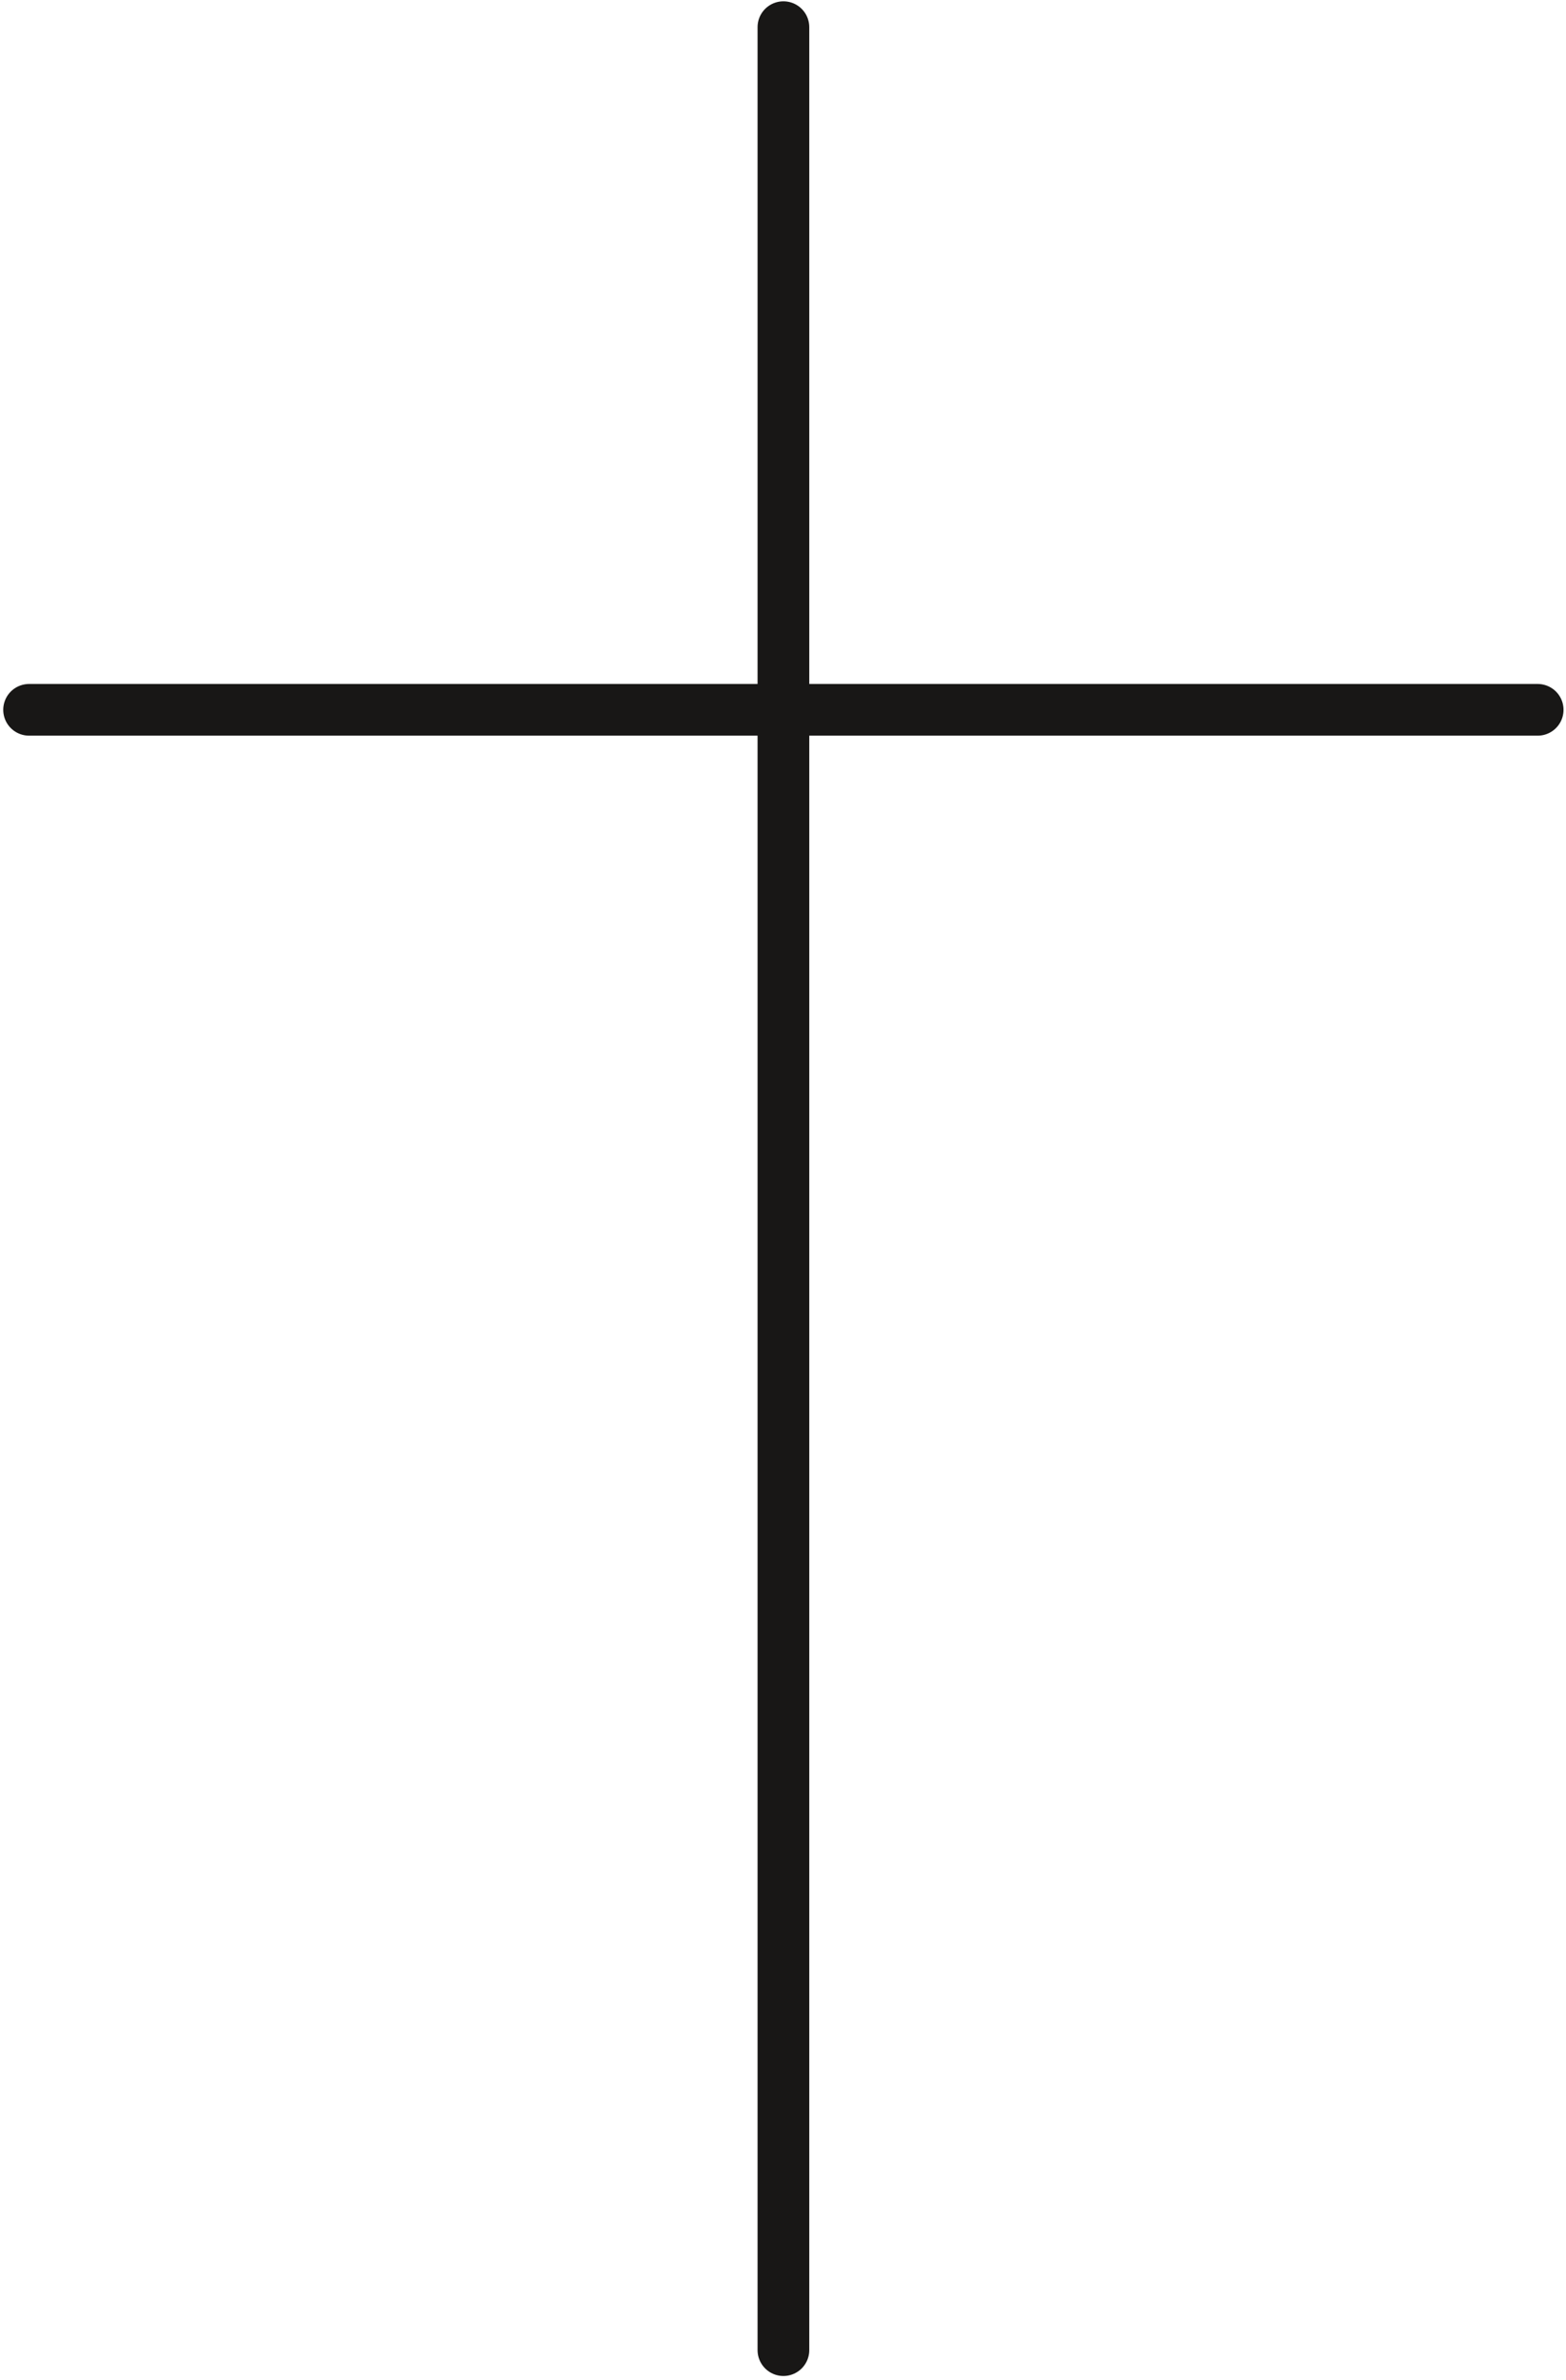
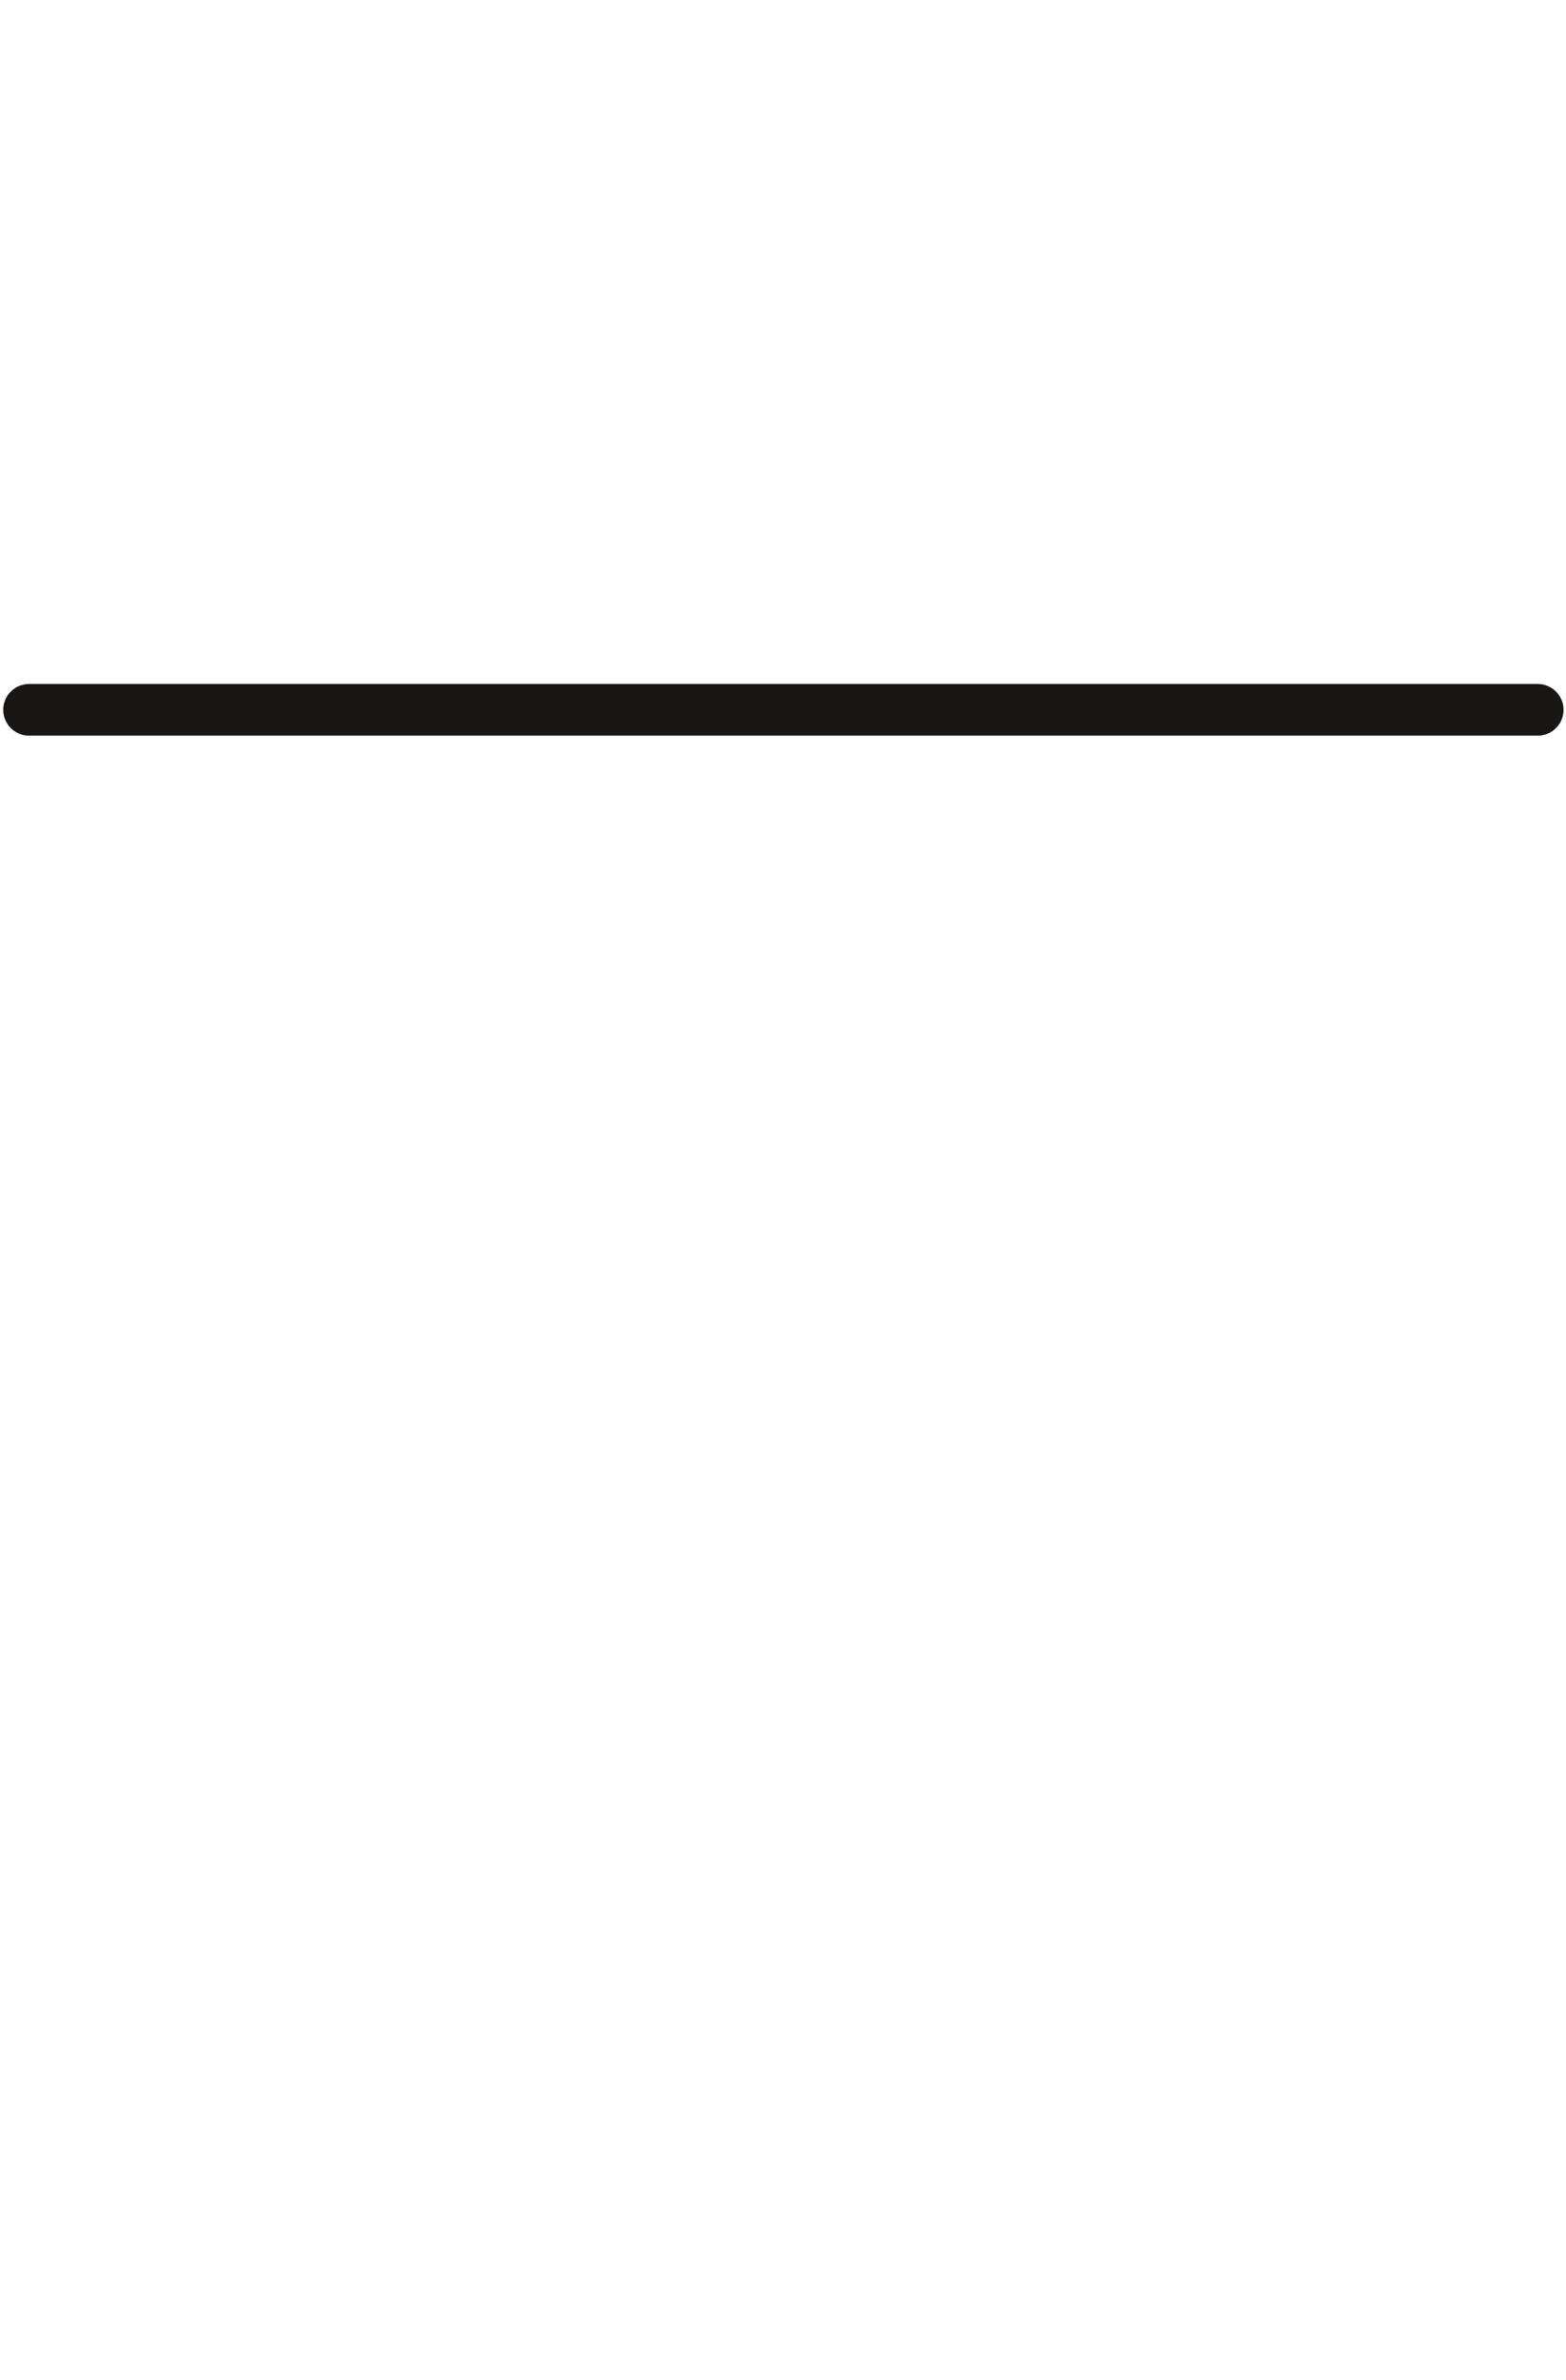
<svg xmlns="http://www.w3.org/2000/svg" id="afc1f907-8d77-457c-bb8b-ec339ea10506" data-name="Calque 1" viewBox="0 0 22.718 34.526">
-   <line x1="11.365" y1="0.394" x2="11.365" y2="34.089" style="fill:none;stroke:#181716;stroke-linecap:round;stroke-linejoin:round;stroke-width:0.75px" />
  <line x1="0.422" y1="10.296" x2="22.307" y2="10.296" style="fill:none;stroke:#181716;stroke-linecap:round;stroke-linejoin:round;stroke-width:0.75px" />
</svg>